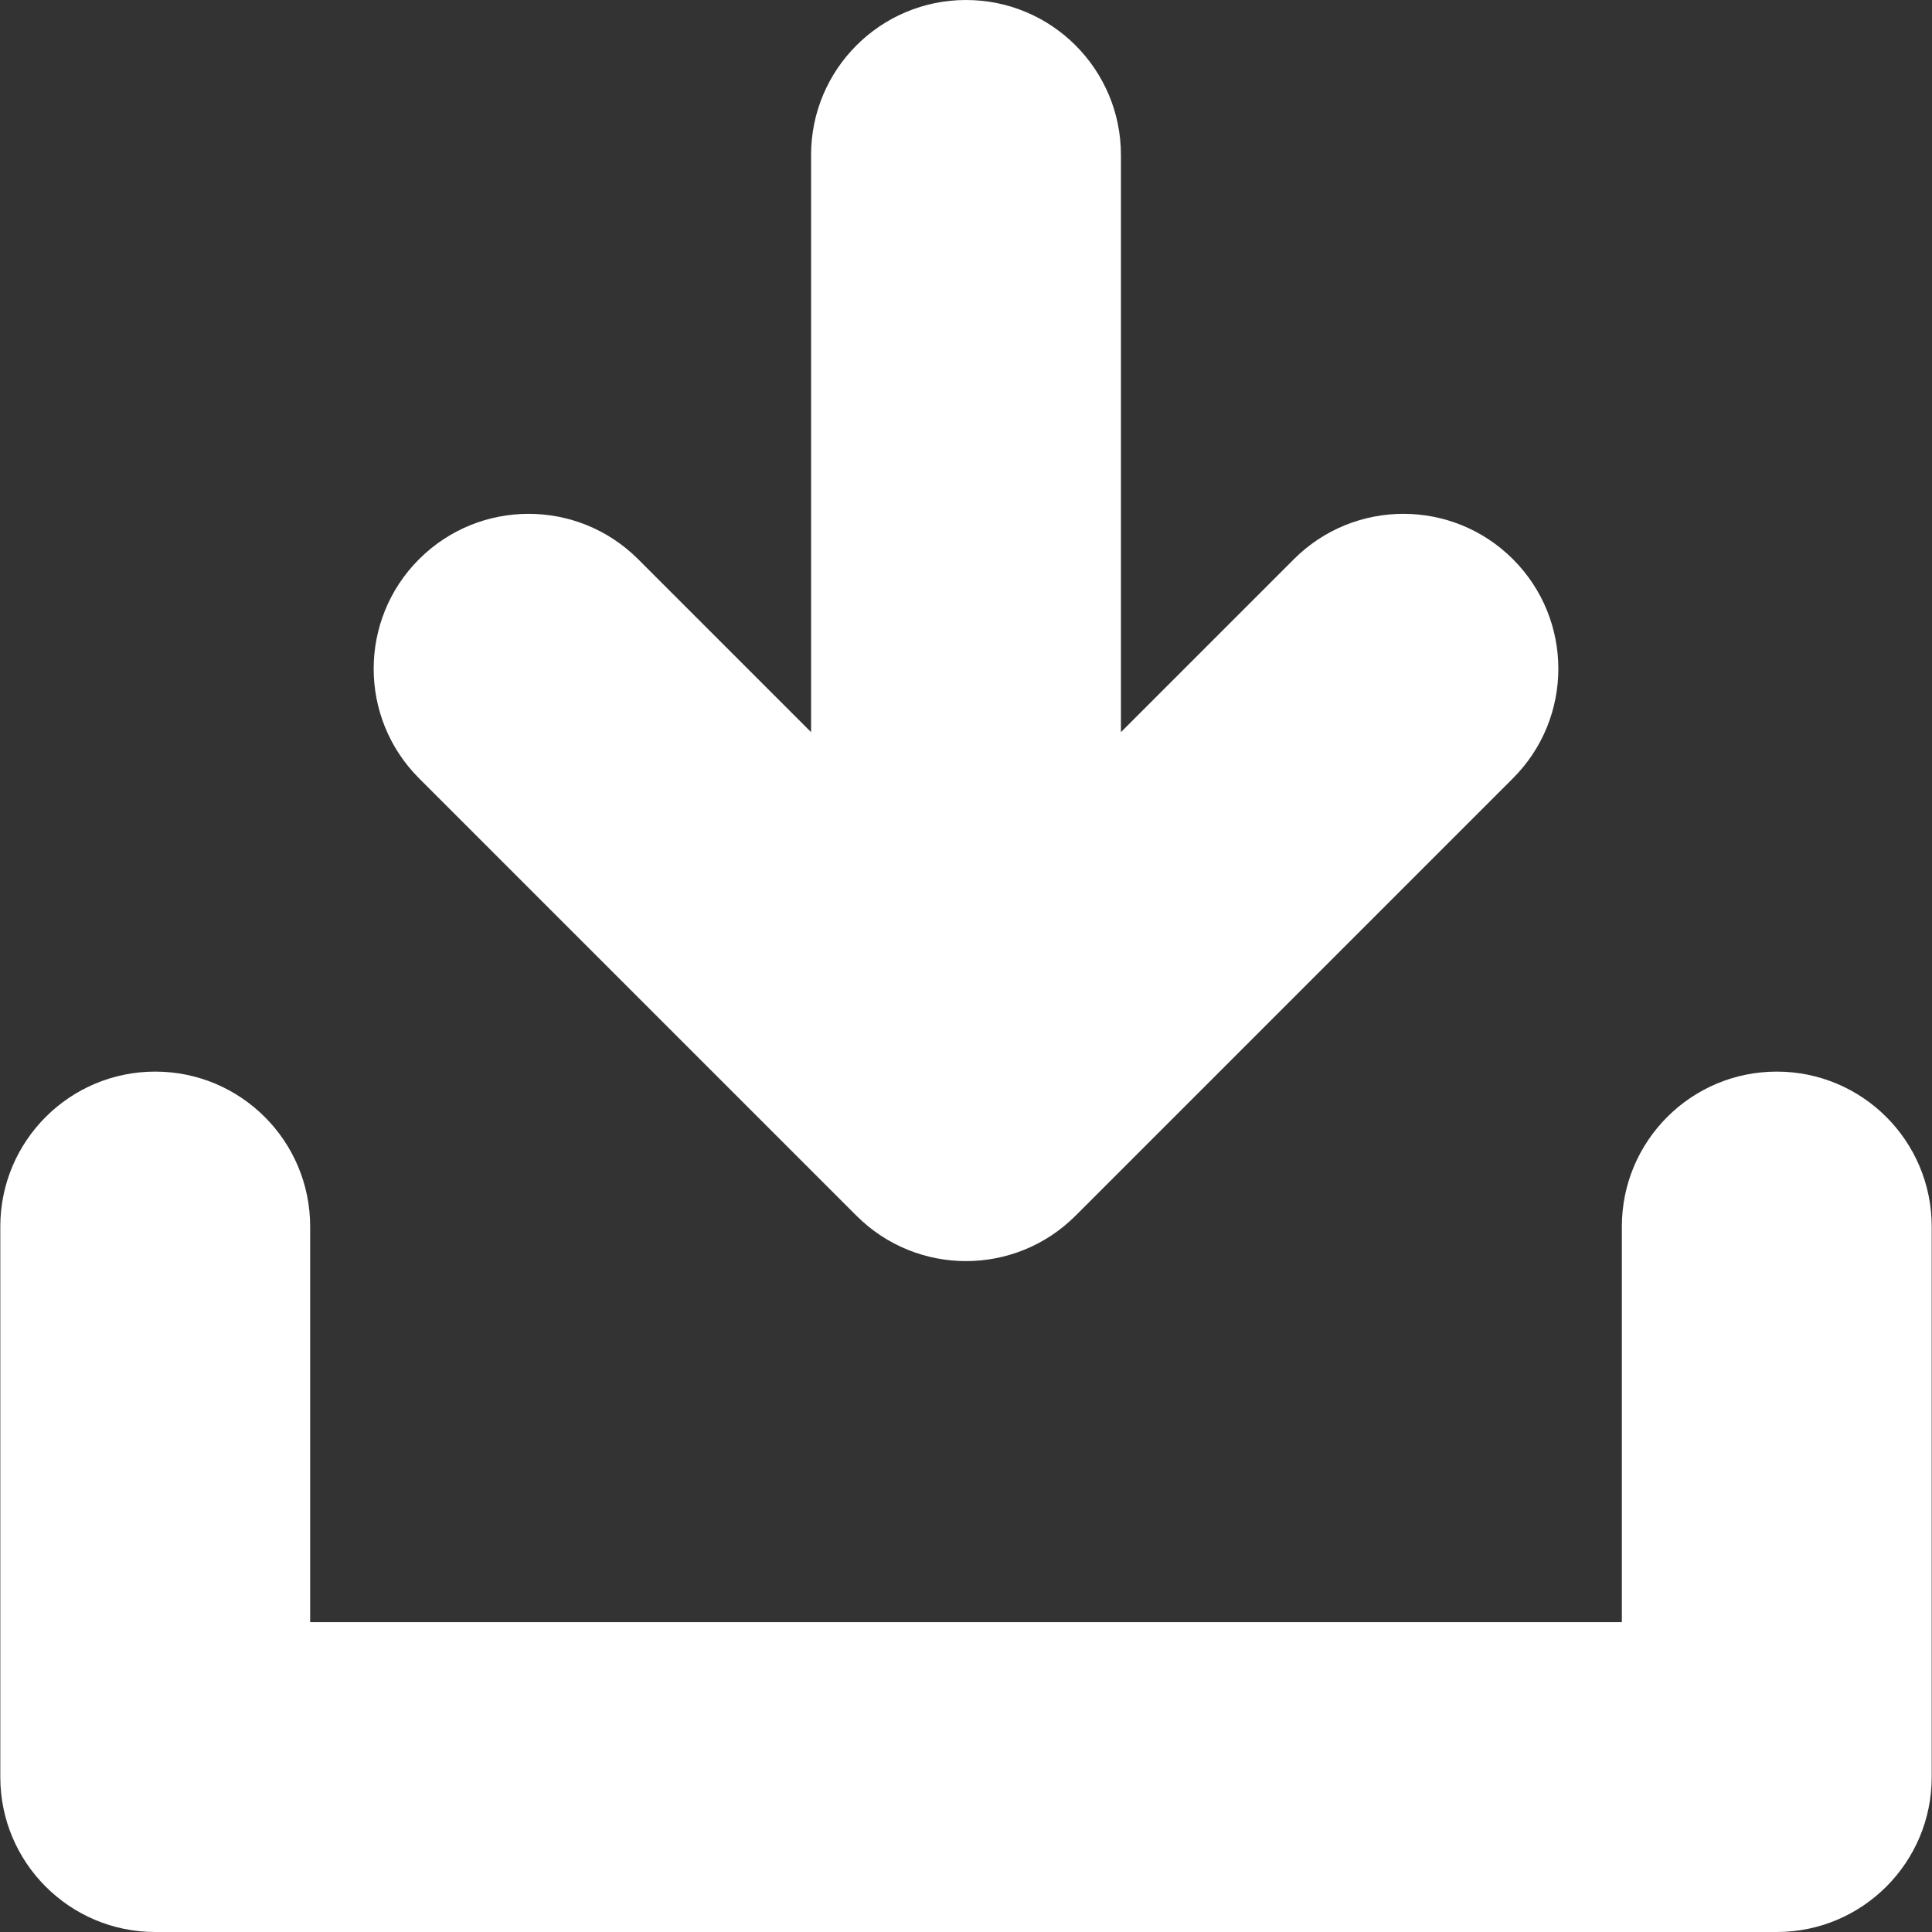
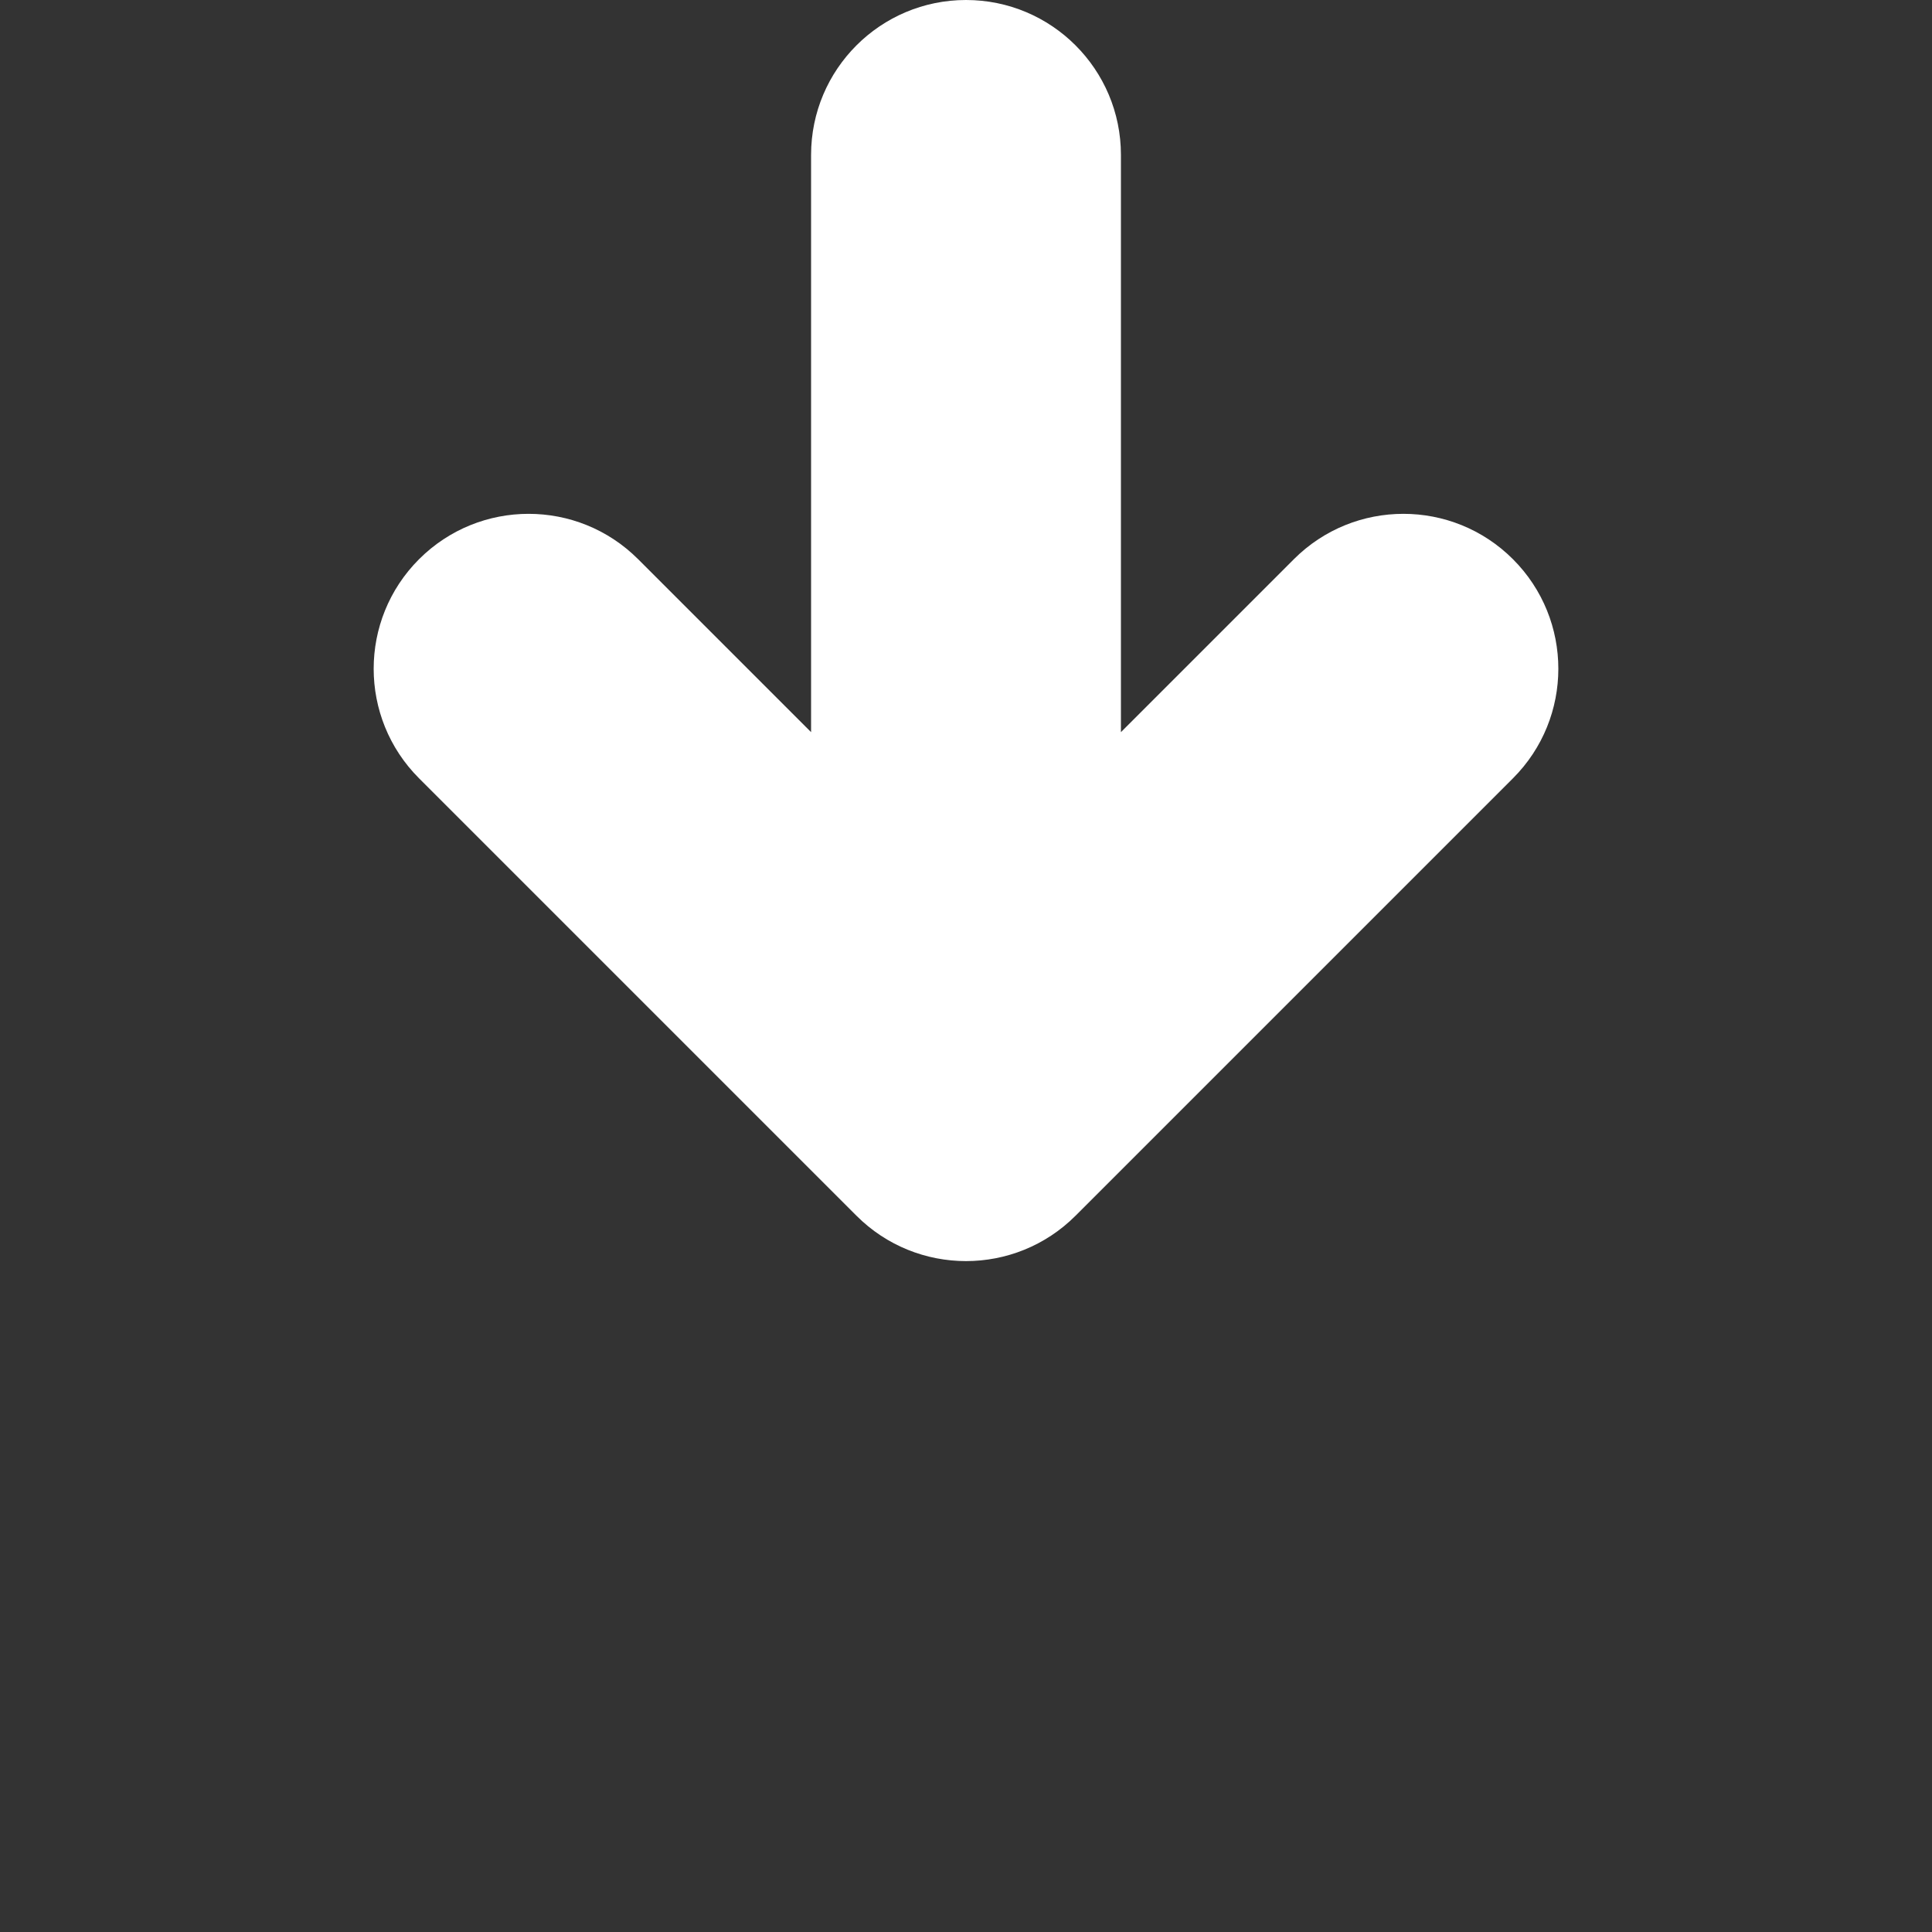
<svg xmlns="http://www.w3.org/2000/svg" version="1.1" id="Capa_1" x="0px" y="0px" viewBox="0 0 374.117 374.117" style="enable-background:new 0 0 374.117 374.117;" xml:space="preserve" width="512px" height="512px">
  <rect x="0" y="0" width="374.117" height="374.117" fill="#333333" stroke="none" />
  <g>
-     <path d="M344.059,207.508c-16.568,0-30,13.432-30,30v76.609h-254v-76.609c0-16.568-13.432-30-30-30s-30,13.432-30,30v106.609   c0,16.568,13.432,30,30,30h314c16.568,0,30-13.432,30-30V237.508C374.059,220.939,360.627,207.508,344.059,207.508z" fill="#FFFFFF" />
    <path d="M250.547,108.287l-33.488,33.488V30c0-16.568-13.432-30-30-30s-30,13.432-30,30v111.775l-33.488-33.488   c-5.857-5.857-13.535-8.787-21.213-8.787c-7.678,0-15.355,2.93-21.213,8.787c-11.715,11.717-11.715,30.711,0,42.426l84.701,84.701   c11.715,11.717,30.711,11.717,42.426,0l84.701-84.701c11.717-11.715,11.717-30.709,0-42.426   C281.258,96.57,262.262,96.57,250.547,108.287z" fill="#FFFFFF" />
  </g>
  <g>
</g>
  <g>
</g>
  <g>
</g>
  <g>
</g>
  <g>
</g>
  <g>
</g>
  <g>
</g>
  <g>
</g>
  <g>
</g>
  <g>
</g>
  <g>
</g>
  <g>
</g>
  <g>
</g>
  <g>
</g>
  <g>
</g>
</svg>